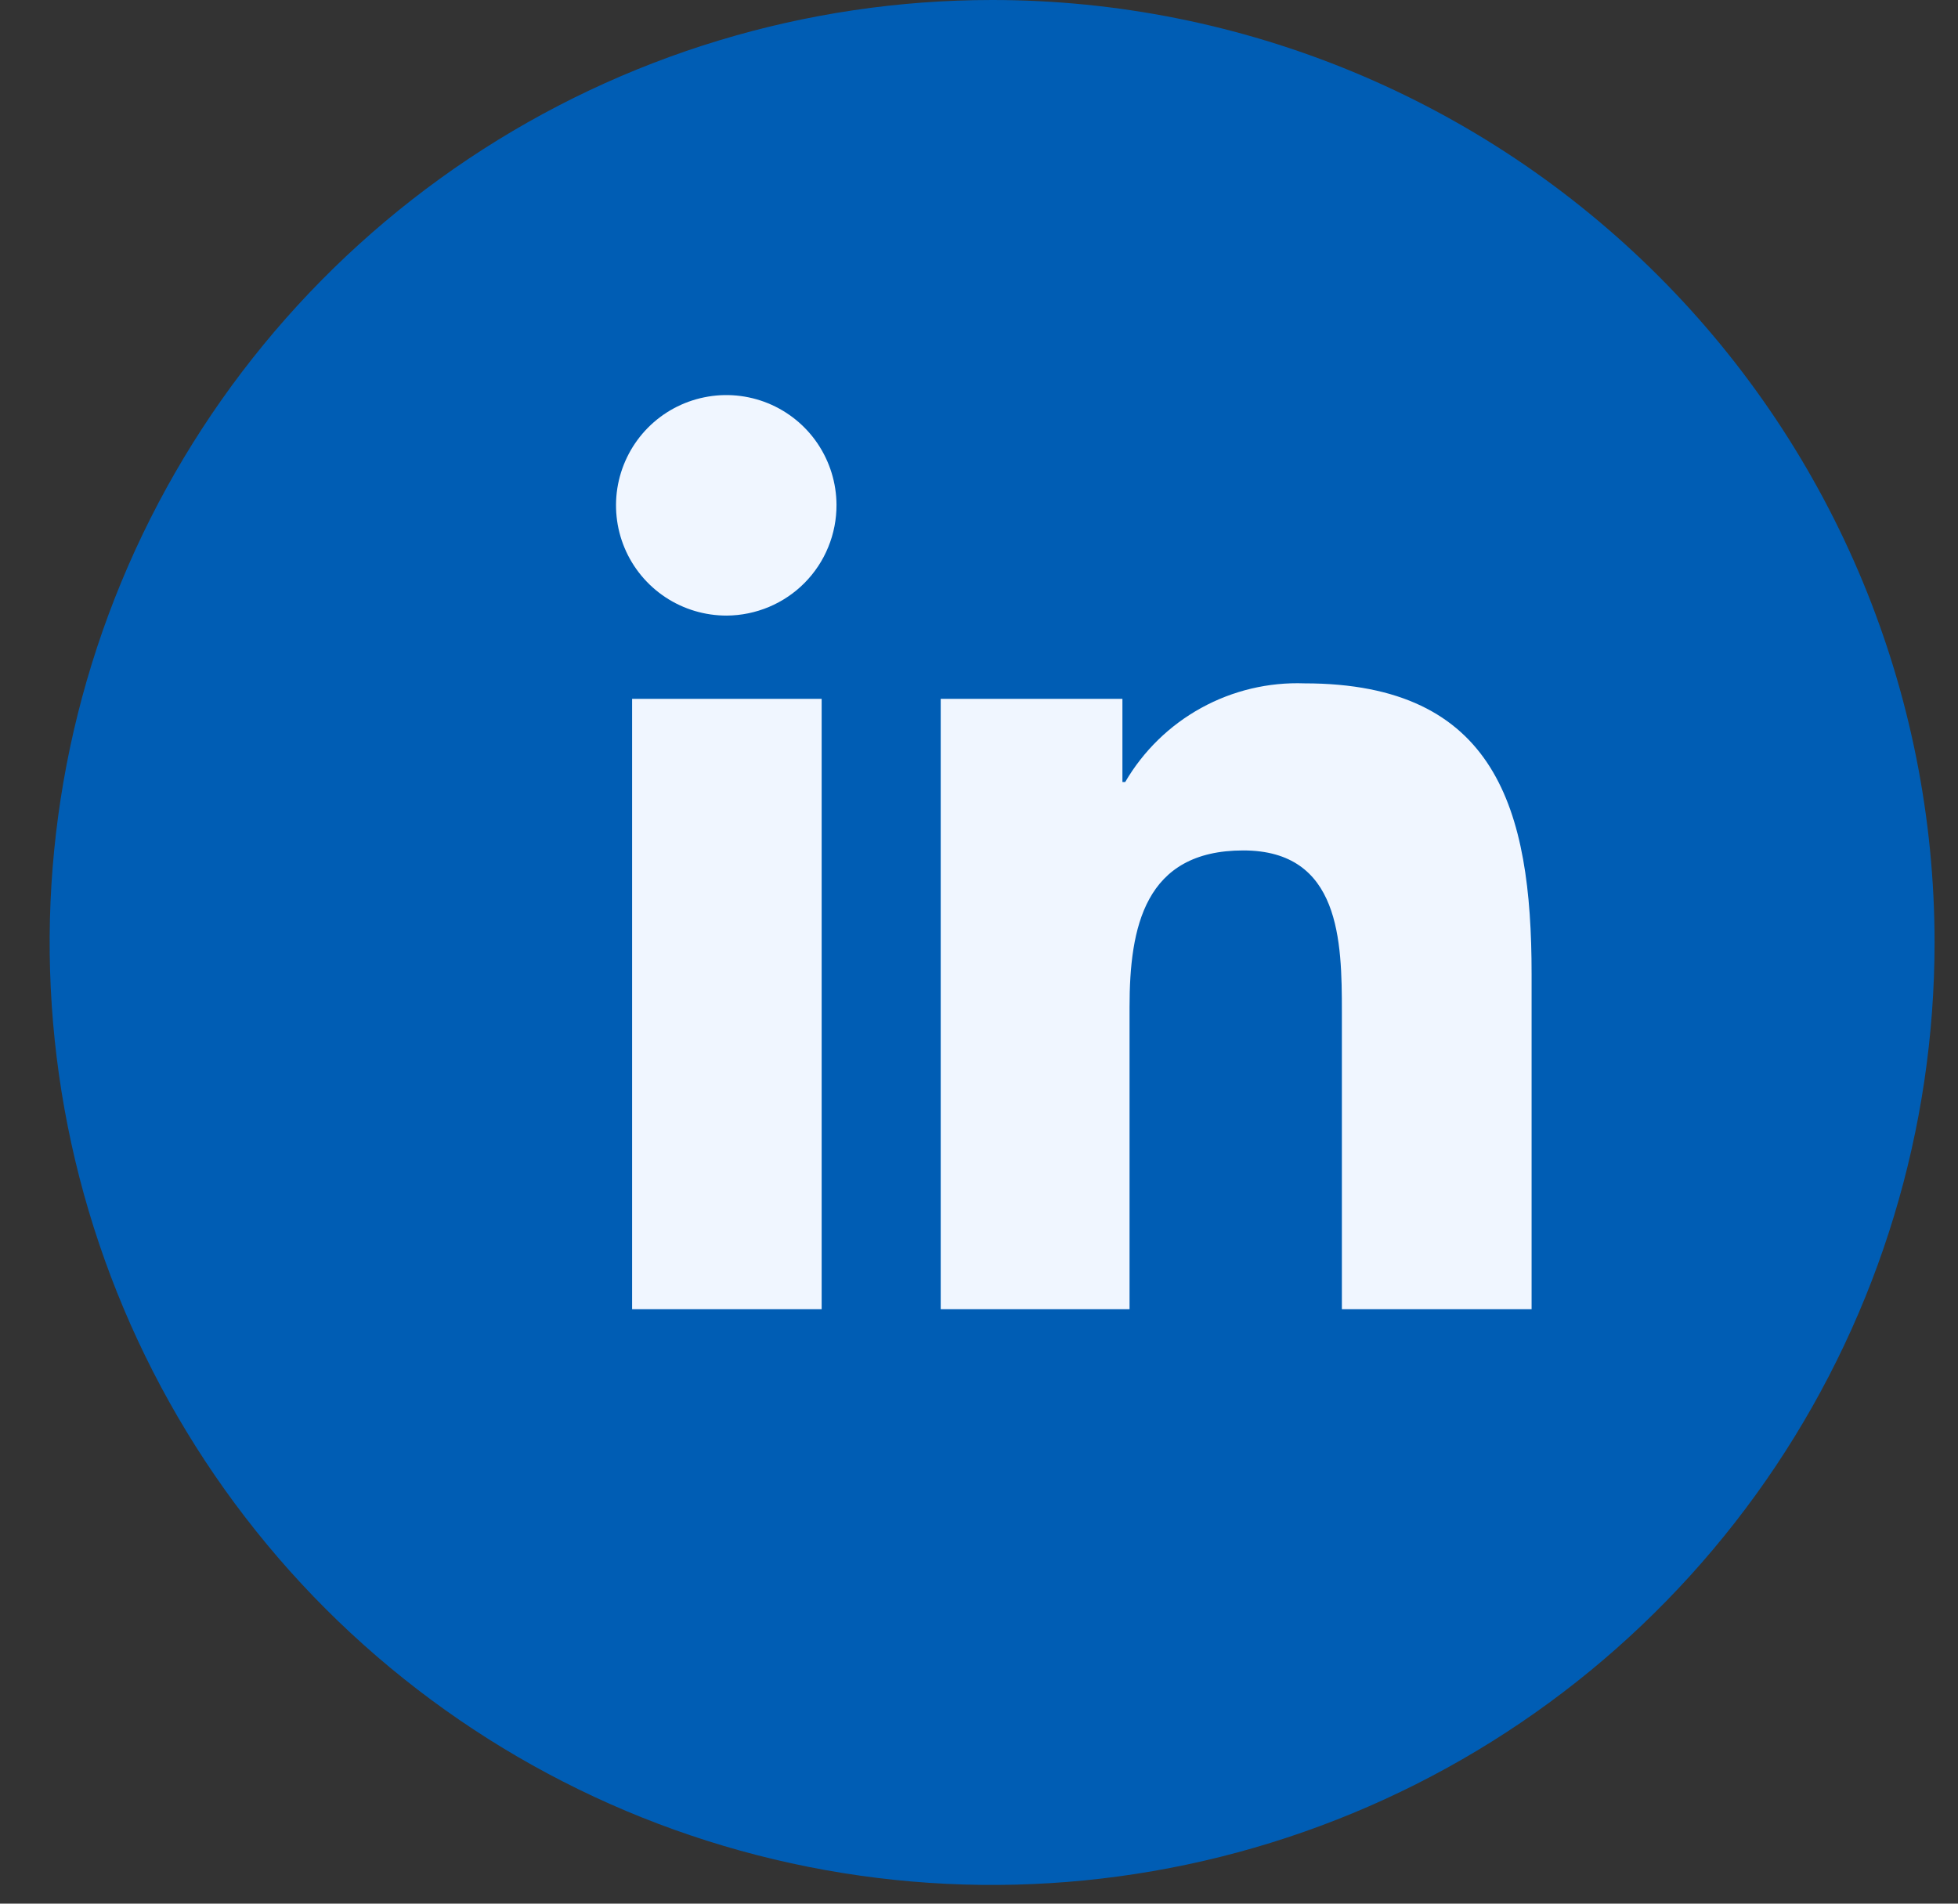
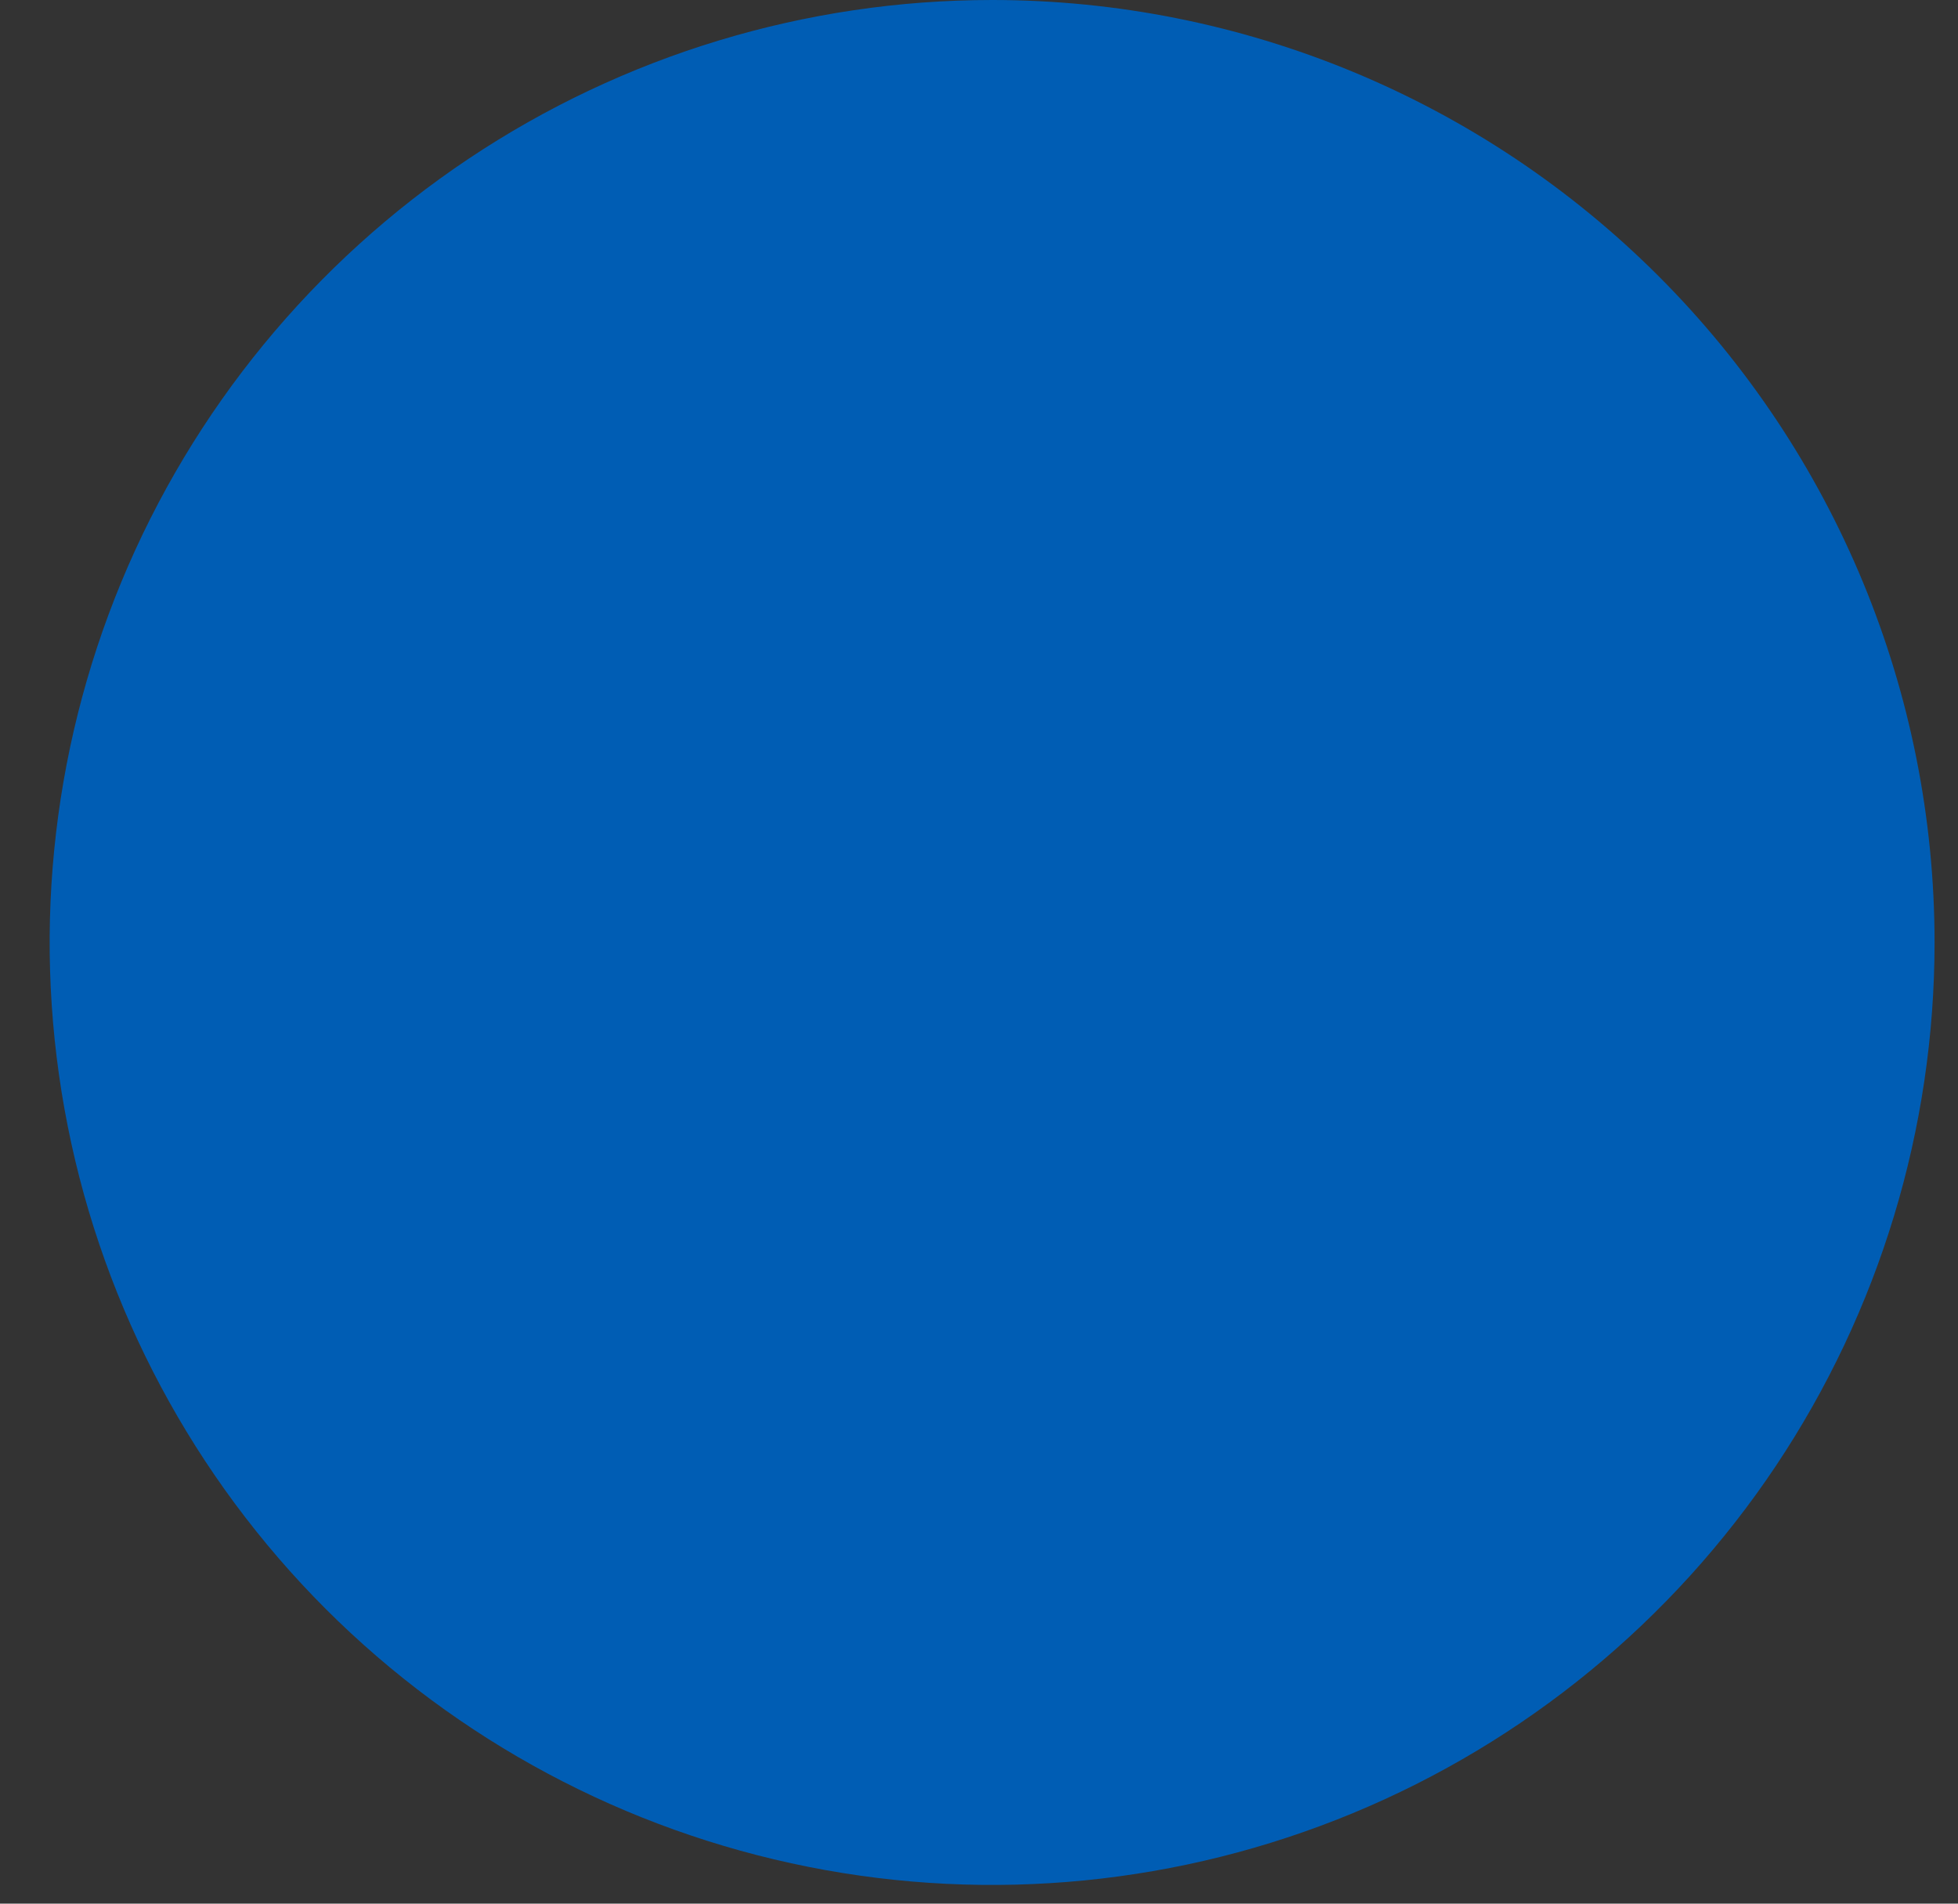
<svg xmlns="http://www.w3.org/2000/svg" width="36" height="35" viewBox="0 0 36 35" fill="none">
  <rect x="0" y="0" width="36" height="35" fill="#333333" stroke="none" />
  <path d="M35.569 17.328C35.569 20.755 34.553 24.105 32.649 26.955C30.745 29.805 28.038 32.026 24.872 33.337C21.706 34.648 18.222 34.992 14.861 34.323C11.499 33.654 8.412 32.004 5.988 29.581C3.565 27.157 1.915 24.07 1.246 20.709C0.577 17.347 0.921 13.863 2.232 10.697C3.544 7.531 5.765 4.824 8.614 2.92C11.464 1.016 14.814 0 18.241 0C22.837 0 27.244 1.826 30.494 5.076C33.743 8.325 35.569 12.732 35.569 17.328Z" fill="#005DB4" />
-   <path d="M15.107 24.07H11.622V12.849H15.107V24.07ZM13.363 11.318C12.962 11.319 12.569 11.202 12.235 10.981C11.901 10.76 11.639 10.445 11.484 10.075C11.329 9.706 11.287 9.298 11.363 8.905C11.44 8.511 11.631 8.149 11.913 7.864C12.195 7.579 12.555 7.385 12.948 7.305C13.341 7.224 13.749 7.263 14.12 7.414C14.491 7.566 14.809 7.824 15.033 8.156C15.257 8.489 15.378 8.88 15.38 9.281C15.381 9.547 15.33 9.811 15.229 10.057C15.129 10.304 14.98 10.528 14.793 10.717C14.606 10.906 14.383 11.056 14.138 11.159C13.892 11.262 13.629 11.316 13.363 11.318ZM28.149 24.07H24.672V18.608C24.672 17.305 24.645 15.636 22.858 15.636C21.044 15.636 20.768 17.051 20.768 18.515V24.07H17.296V12.849H20.637V14.378H20.688C21.022 13.806 21.505 13.335 22.085 13.016C22.666 12.696 23.323 12.54 23.985 12.564C27.511 12.564 28.16 14.886 28.16 17.903V24.07H28.149Z" fill="#F0F6FF" />
</svg>